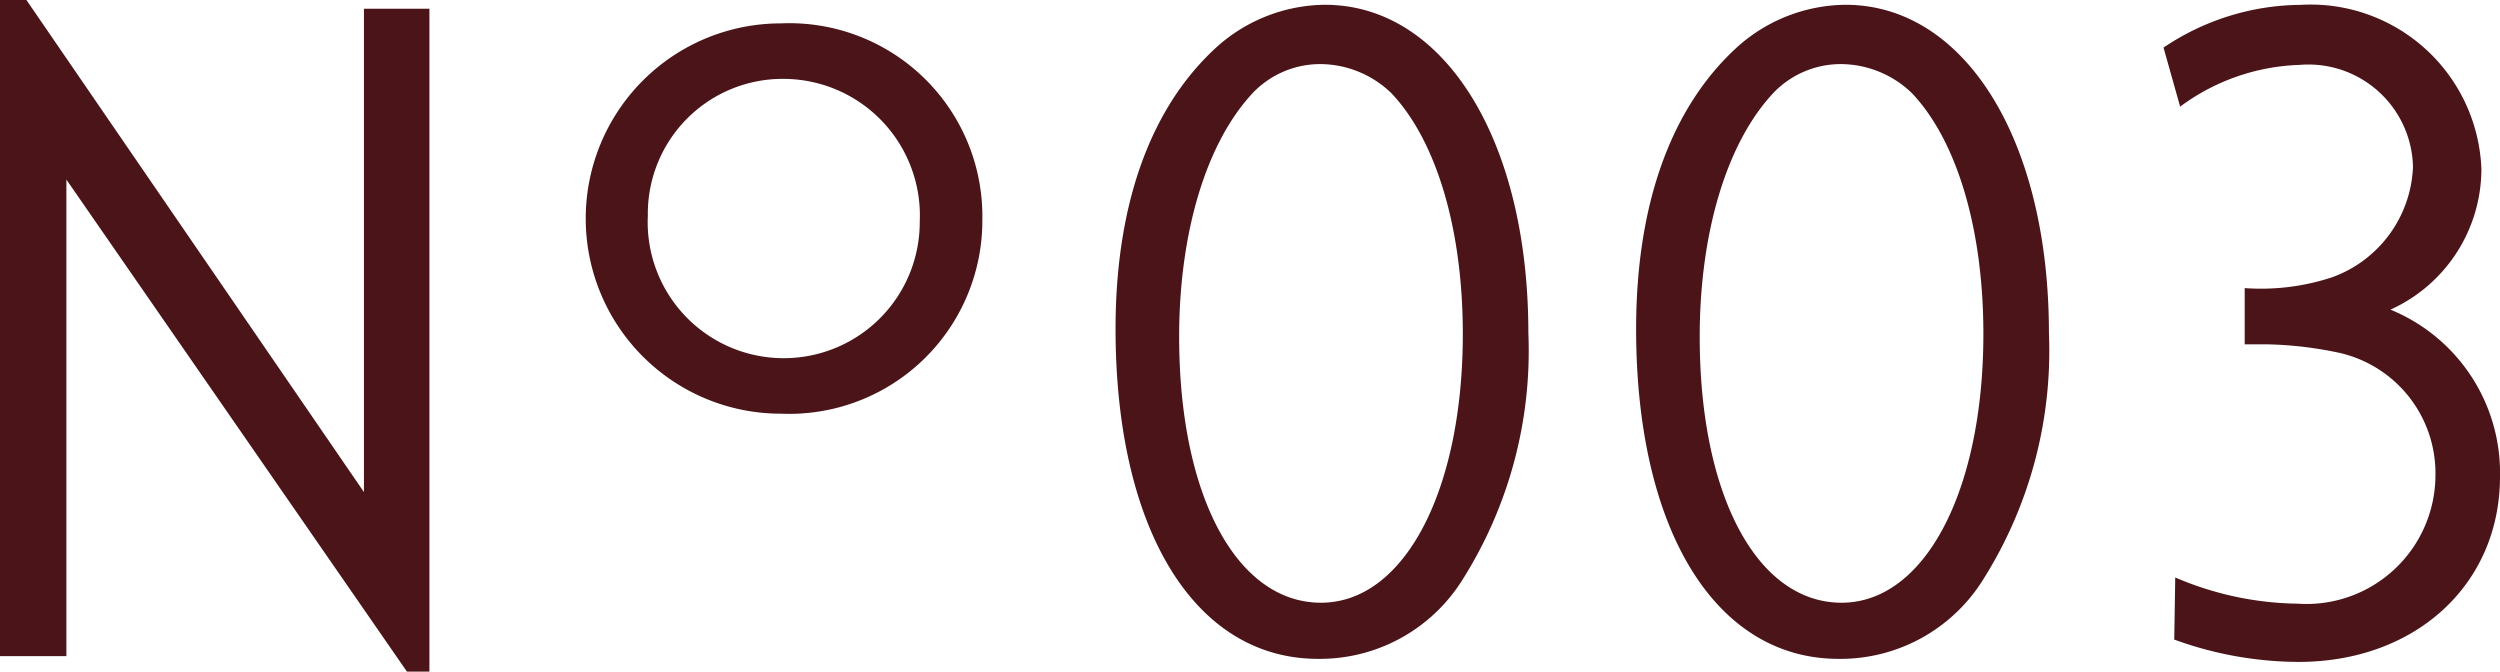
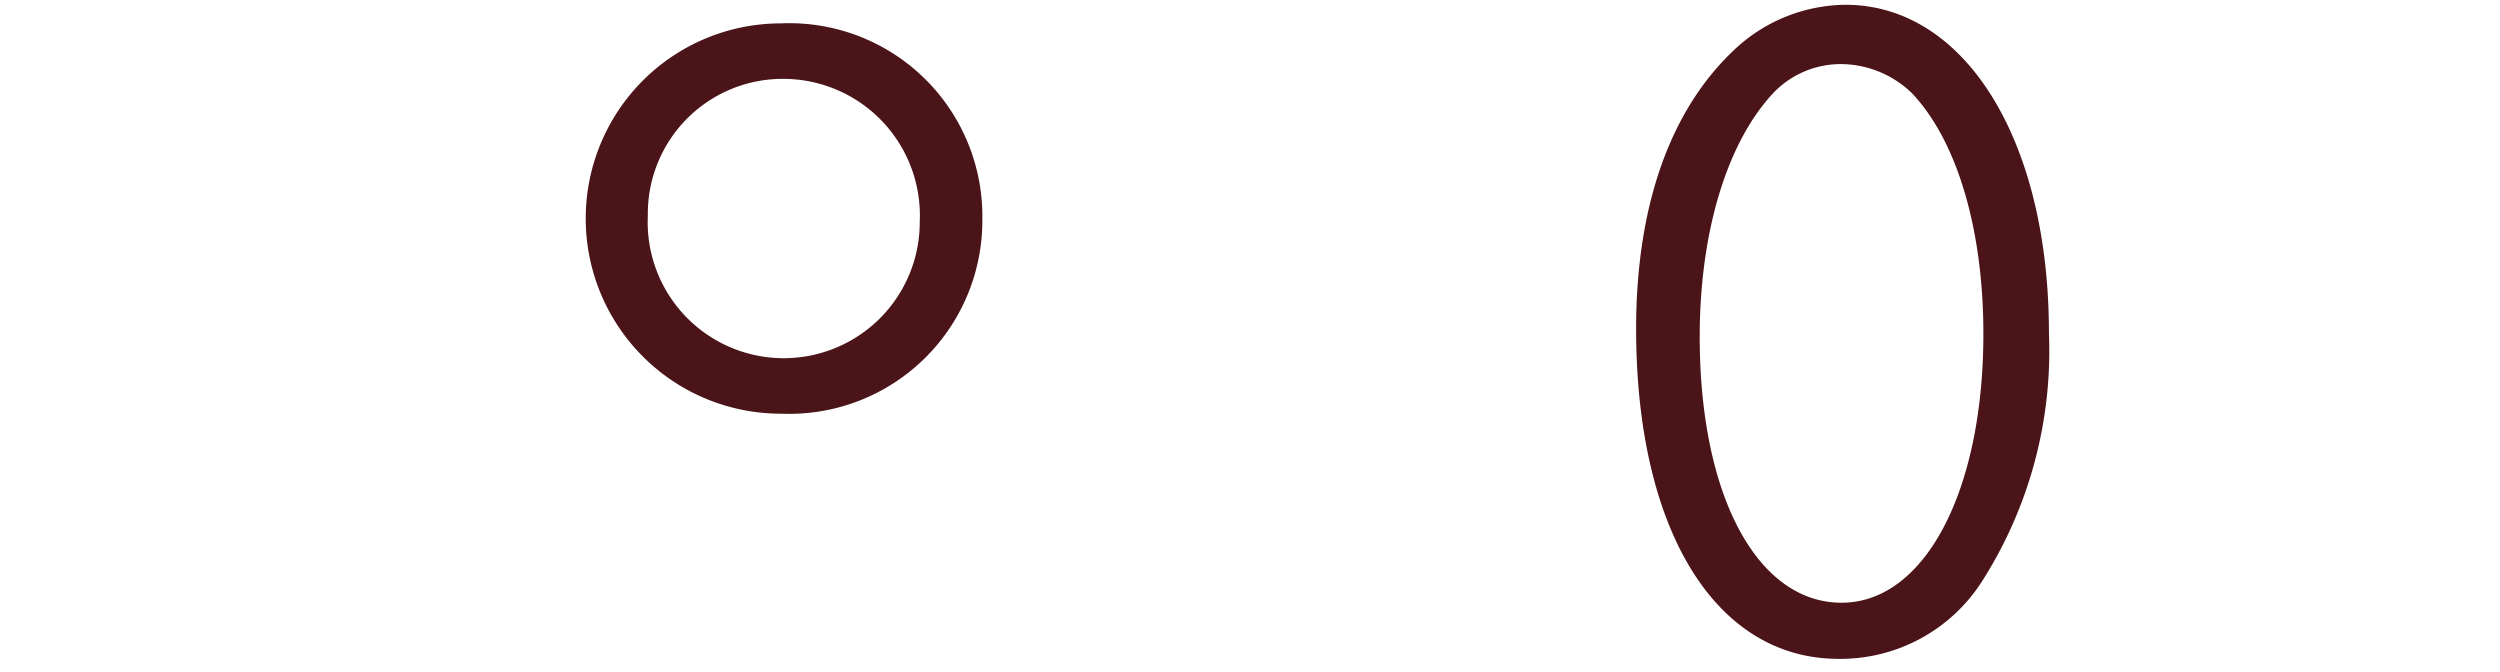
<svg xmlns="http://www.w3.org/2000/svg" width="65.333" height="17.551" viewBox="0 0 65.333 17.551">
  <g id="グループ_338" data-name="グループ 338" transform="translate(-1677.939 -586.905)">
    <g id="グループ_279" data-name="グループ 279" transform="translate(1677.939 586.905)">
      <g id="グループ_278" data-name="グループ 278" transform="translate(0)">
-         <path id="パス_425" data-name="パス 425" d="M1793.618,586.914l8.821,12.86V587.143h1.711v17.323h-.587l-8.9-12.859V604.06h-1.739V586.914Z" transform="translate(-1792.928 -586.914)" fill="#4a1418" />
        <path id="パス_426" data-name="パス 426" d="M1833.72,593.263a5.05,5.05,0,0,1-5.265,5.073,5.1,5.1,0,1,1,0-10.2A5.046,5.046,0,0,1,1833.72,593.263Zm-8.742-.1a3.555,3.555,0,1,0,7.106.151,3.57,3.57,0,0,0-3.5-3.727A3.523,3.523,0,0,0,1824.978,593.162Z" transform="translate(-1808.048 -587.525)" fill="#4a1418" />
-         <path id="パス_427" data-name="パス 427" d="M1861.837,595.741a11.2,11.2,0,0,1-1.765,6.518,4.393,4.393,0,0,1-3.732,2c-3.221,0-5.291-3.373-5.291-8.622,0-3.272.92-5.808,2.659-7.381a4.29,4.29,0,0,1,2.812-1.09C1859.638,587.168,1861.837,590.694,1861.837,595.741Zm-7.183-6.29c-1.227,1.293-1.943,3.651-1.943,6.391,0,4.16,1.507,6.95,3.706,6.95,2.173,0,3.707-2.917,3.707-7.025,0-2.74-.69-5.048-1.866-6.29a2.686,2.686,0,0,0-1.84-.761A2.435,2.435,0,0,0,1854.654,589.451Z" transform="translate(-1821.896 -587.041)" fill="#4a1418" />
        <path id="パス_428" data-name="パス 428" d="M1888.957,595.741a11.2,11.2,0,0,1-1.765,6.518,4.392,4.392,0,0,1-3.732,2c-3.221,0-5.291-3.373-5.291-8.622,0-3.272.92-5.808,2.659-7.381a4.289,4.289,0,0,1,2.812-1.09C1886.758,587.168,1888.957,590.694,1888.957,595.741Zm-7.183-6.29c-1.228,1.293-1.943,3.651-1.943,6.391,0,4.16,1.507,6.95,3.706,6.95,2.173,0,3.707-2.917,3.707-7.025,0-2.74-.69-5.048-1.866-6.29a2.686,2.686,0,0,0-1.84-.761A2.434,2.434,0,0,0,1881.774,589.451Z" transform="translate(-1835.412 -587.041)" fill="#4a1418" />
-         <path id="パス_429" data-name="パス 429" d="M1905.648,588.285a6.479,6.479,0,0,1,3.578-1.117,4.469,4.469,0,0,1,4.729,4.287,4.041,4.041,0,0,1-2.377,3.678,4.609,4.609,0,0,1,2.863,4.361c0,2.815-2.2,4.845-5.267,4.845a9.571,9.571,0,0,1-3.246-.584l.026-1.623a8.338,8.338,0,0,0,3.2.685,3.371,3.371,0,0,0,3.6-3.348,3.228,3.228,0,0,0-2.479-3.2,9.834,9.834,0,0,0-1.892-.229h-.614v-1.47a5.931,5.931,0,0,0,2.276-.28,3.2,3.2,0,0,0,2.122-2.891,2.734,2.734,0,0,0-2.967-2.662,5.526,5.526,0,0,0-3.118,1.091Z" transform="translate(-1849.108 -587.041)" fill="#4a1418" />
      </g>
    </g>
  </g>
</svg>